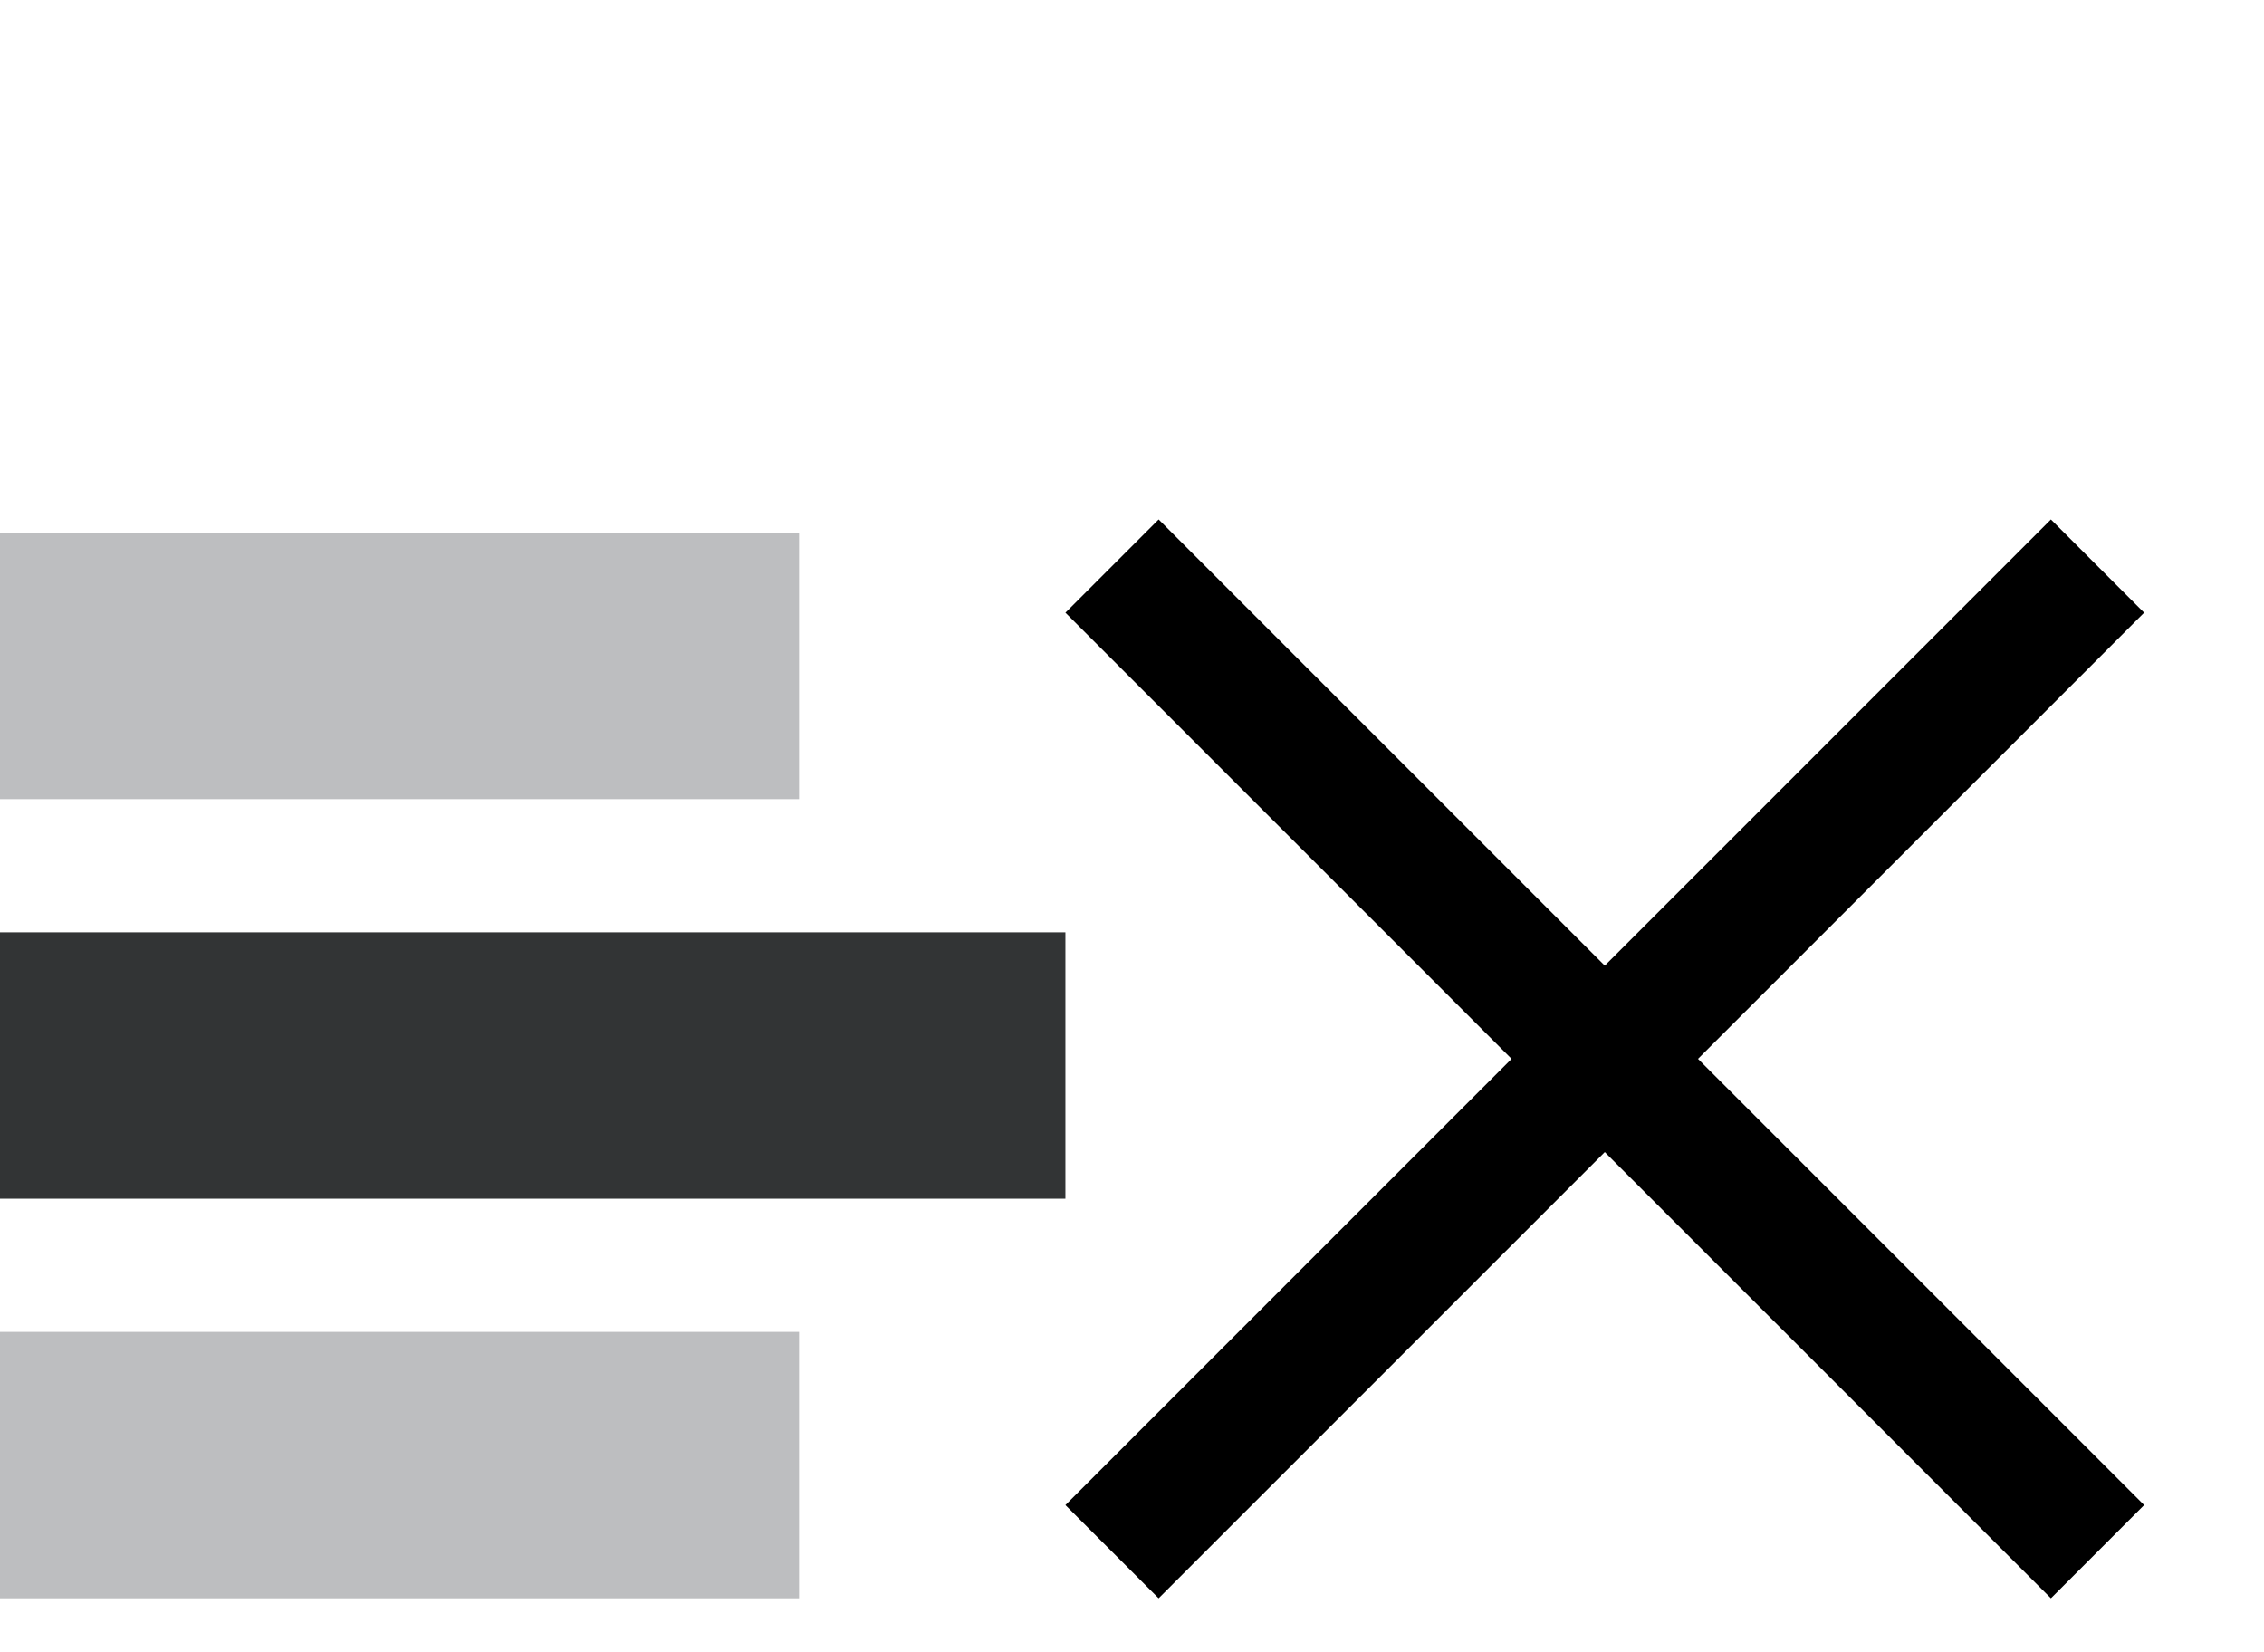
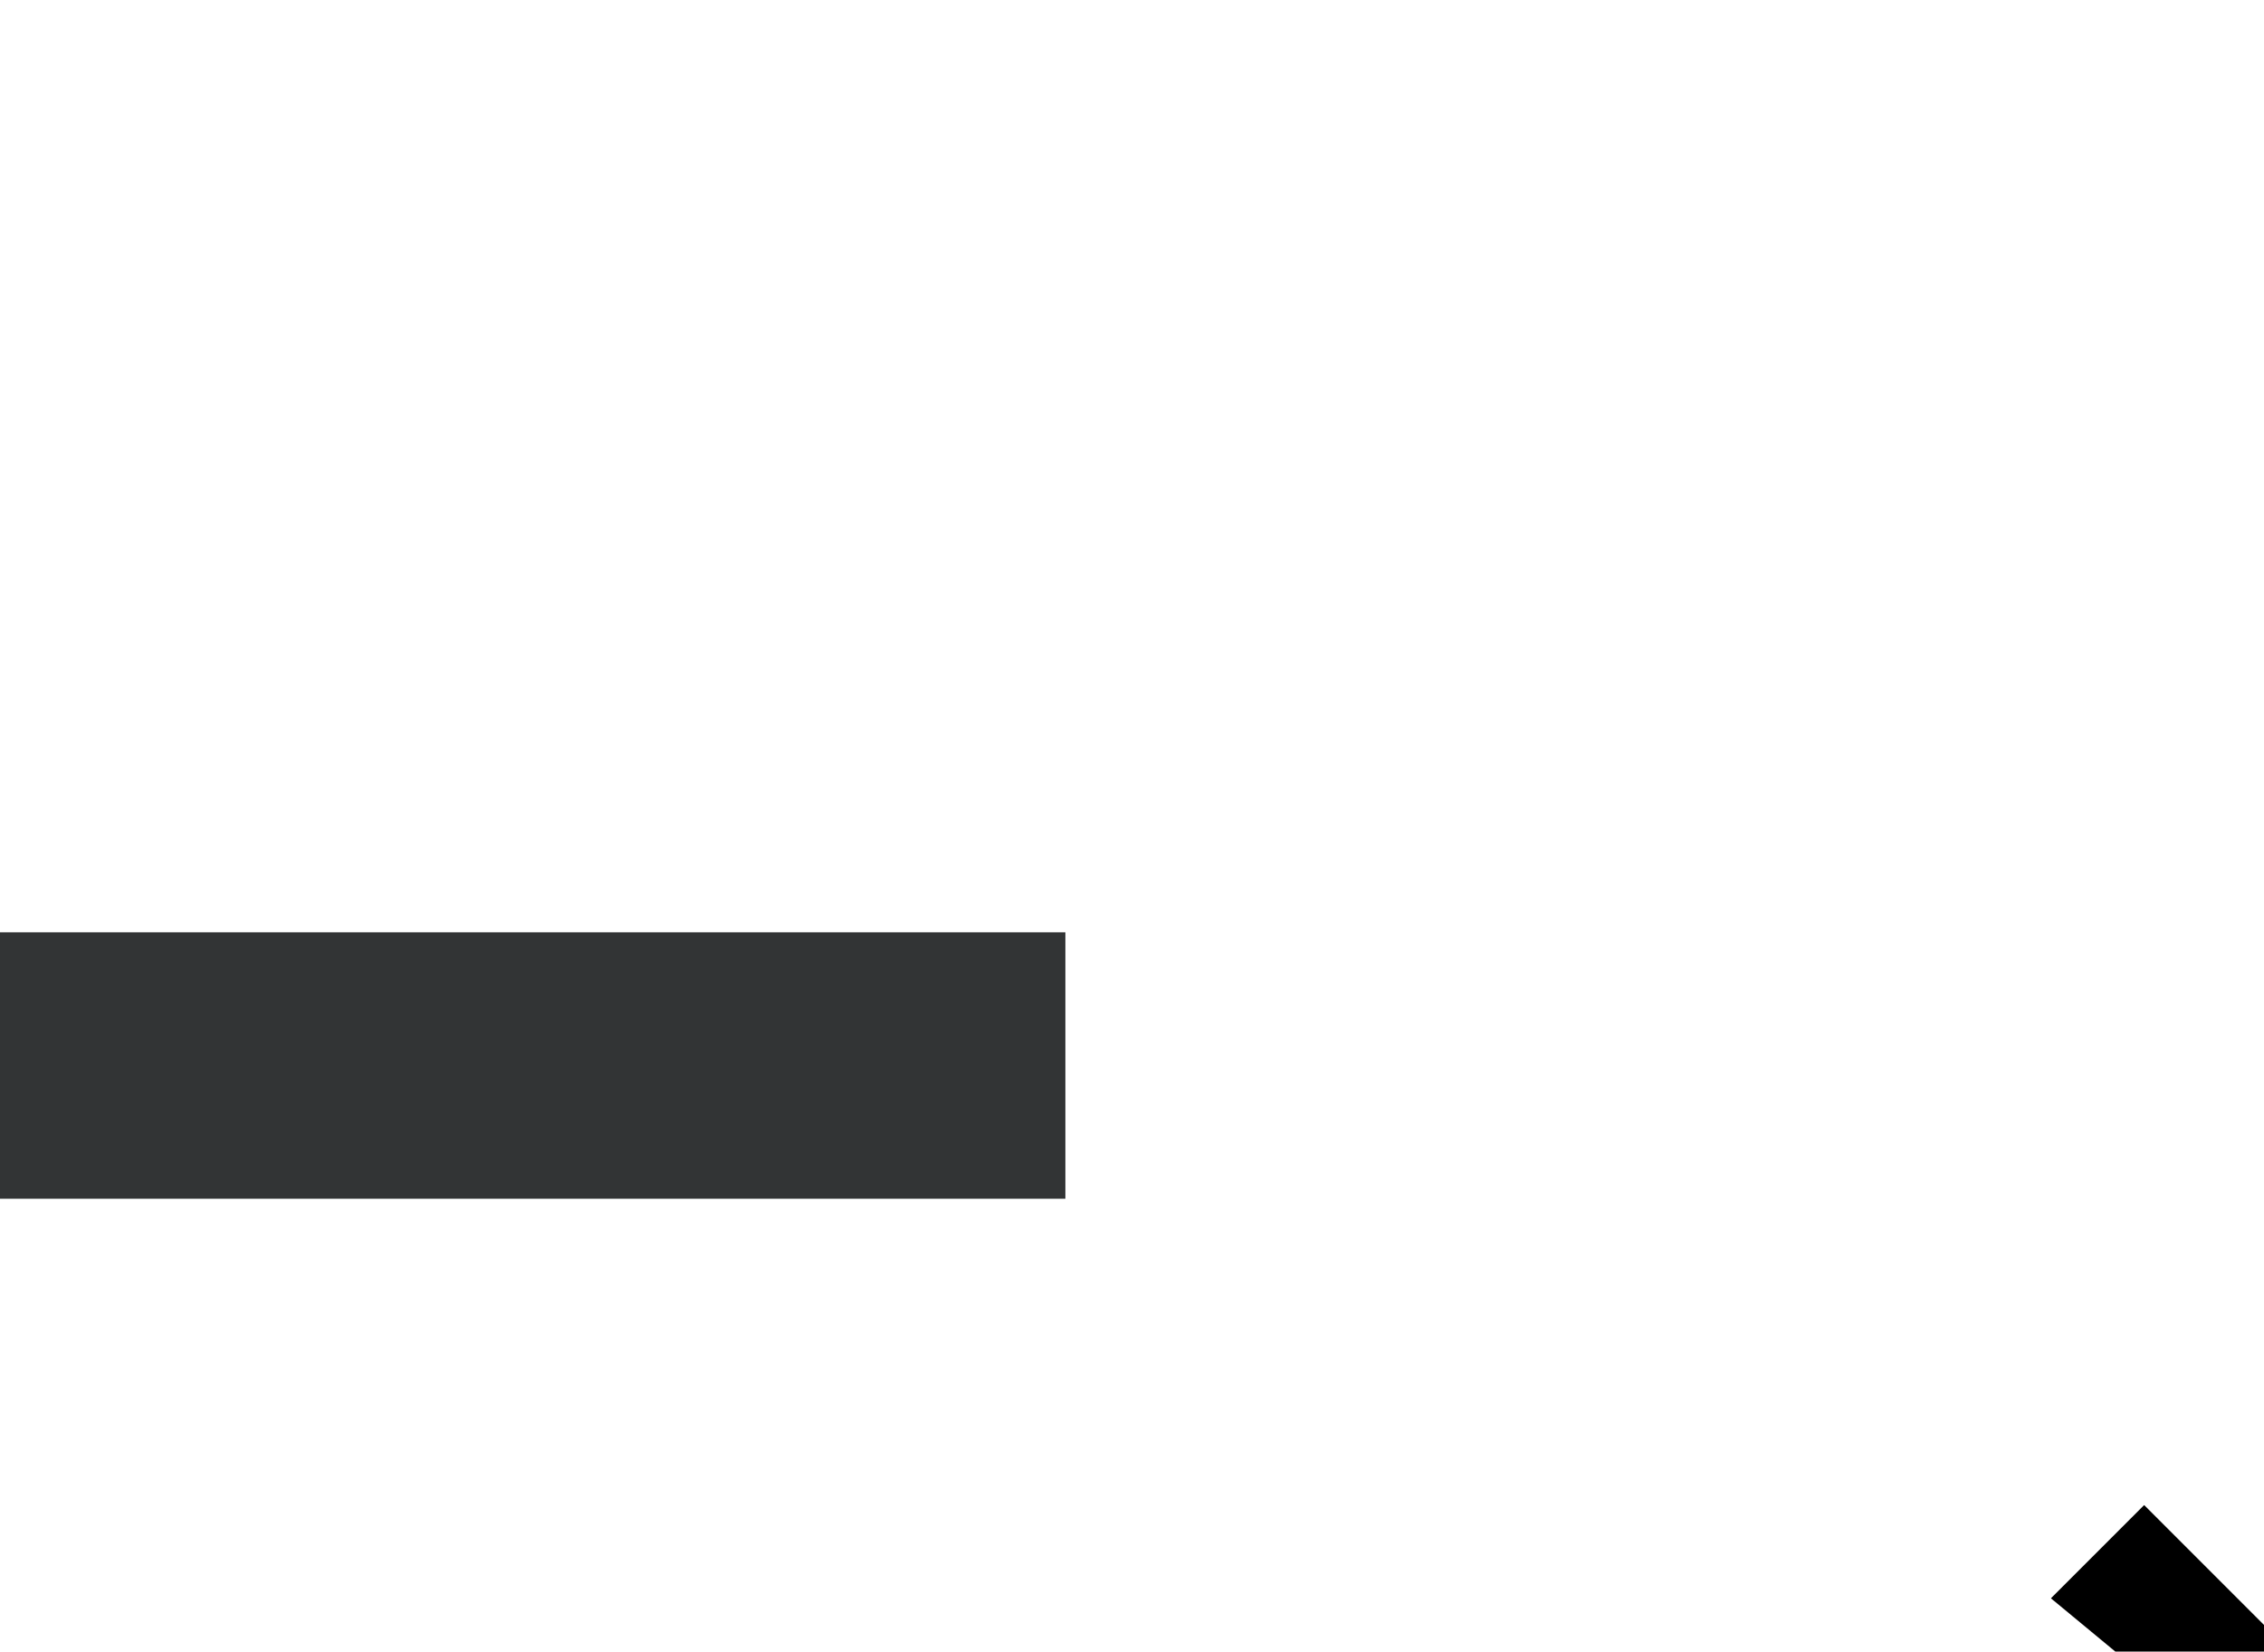
<svg xmlns="http://www.w3.org/2000/svg" version="1.1" id="Layer_1" x="0px" y="0px" viewBox="0 0 17 12.4" style="enable-background:new 0 0 17 12.4;" xml:space="preserve">
  <style type="text/css">
	.st0{fill:#BDBEC0;}
	.st1{fill:#323435;}
	.st2{fill-rule:evenodd;clip-rule:evenodd;}
</style>
-   <rect y="4" class="st0" width="6" height="2" />
-   <rect y="10" class="st0" width="6" height="2" />
  <rect y="7" class="st1" width="8" height="2" />
-   <path class="st2" d="M15.4,12L8,4.6l0.7-0.7l7.4,7.4L15.4,12z" />
-   <path class="st2" d="M16.1,4.6L8.7,12L8,11.3l7.4-7.4L16.1,4.6z" />
+   <path class="st2" d="M15.4,12l0.7-0.7l7.4,7.4L15.4,12z" />
</svg>